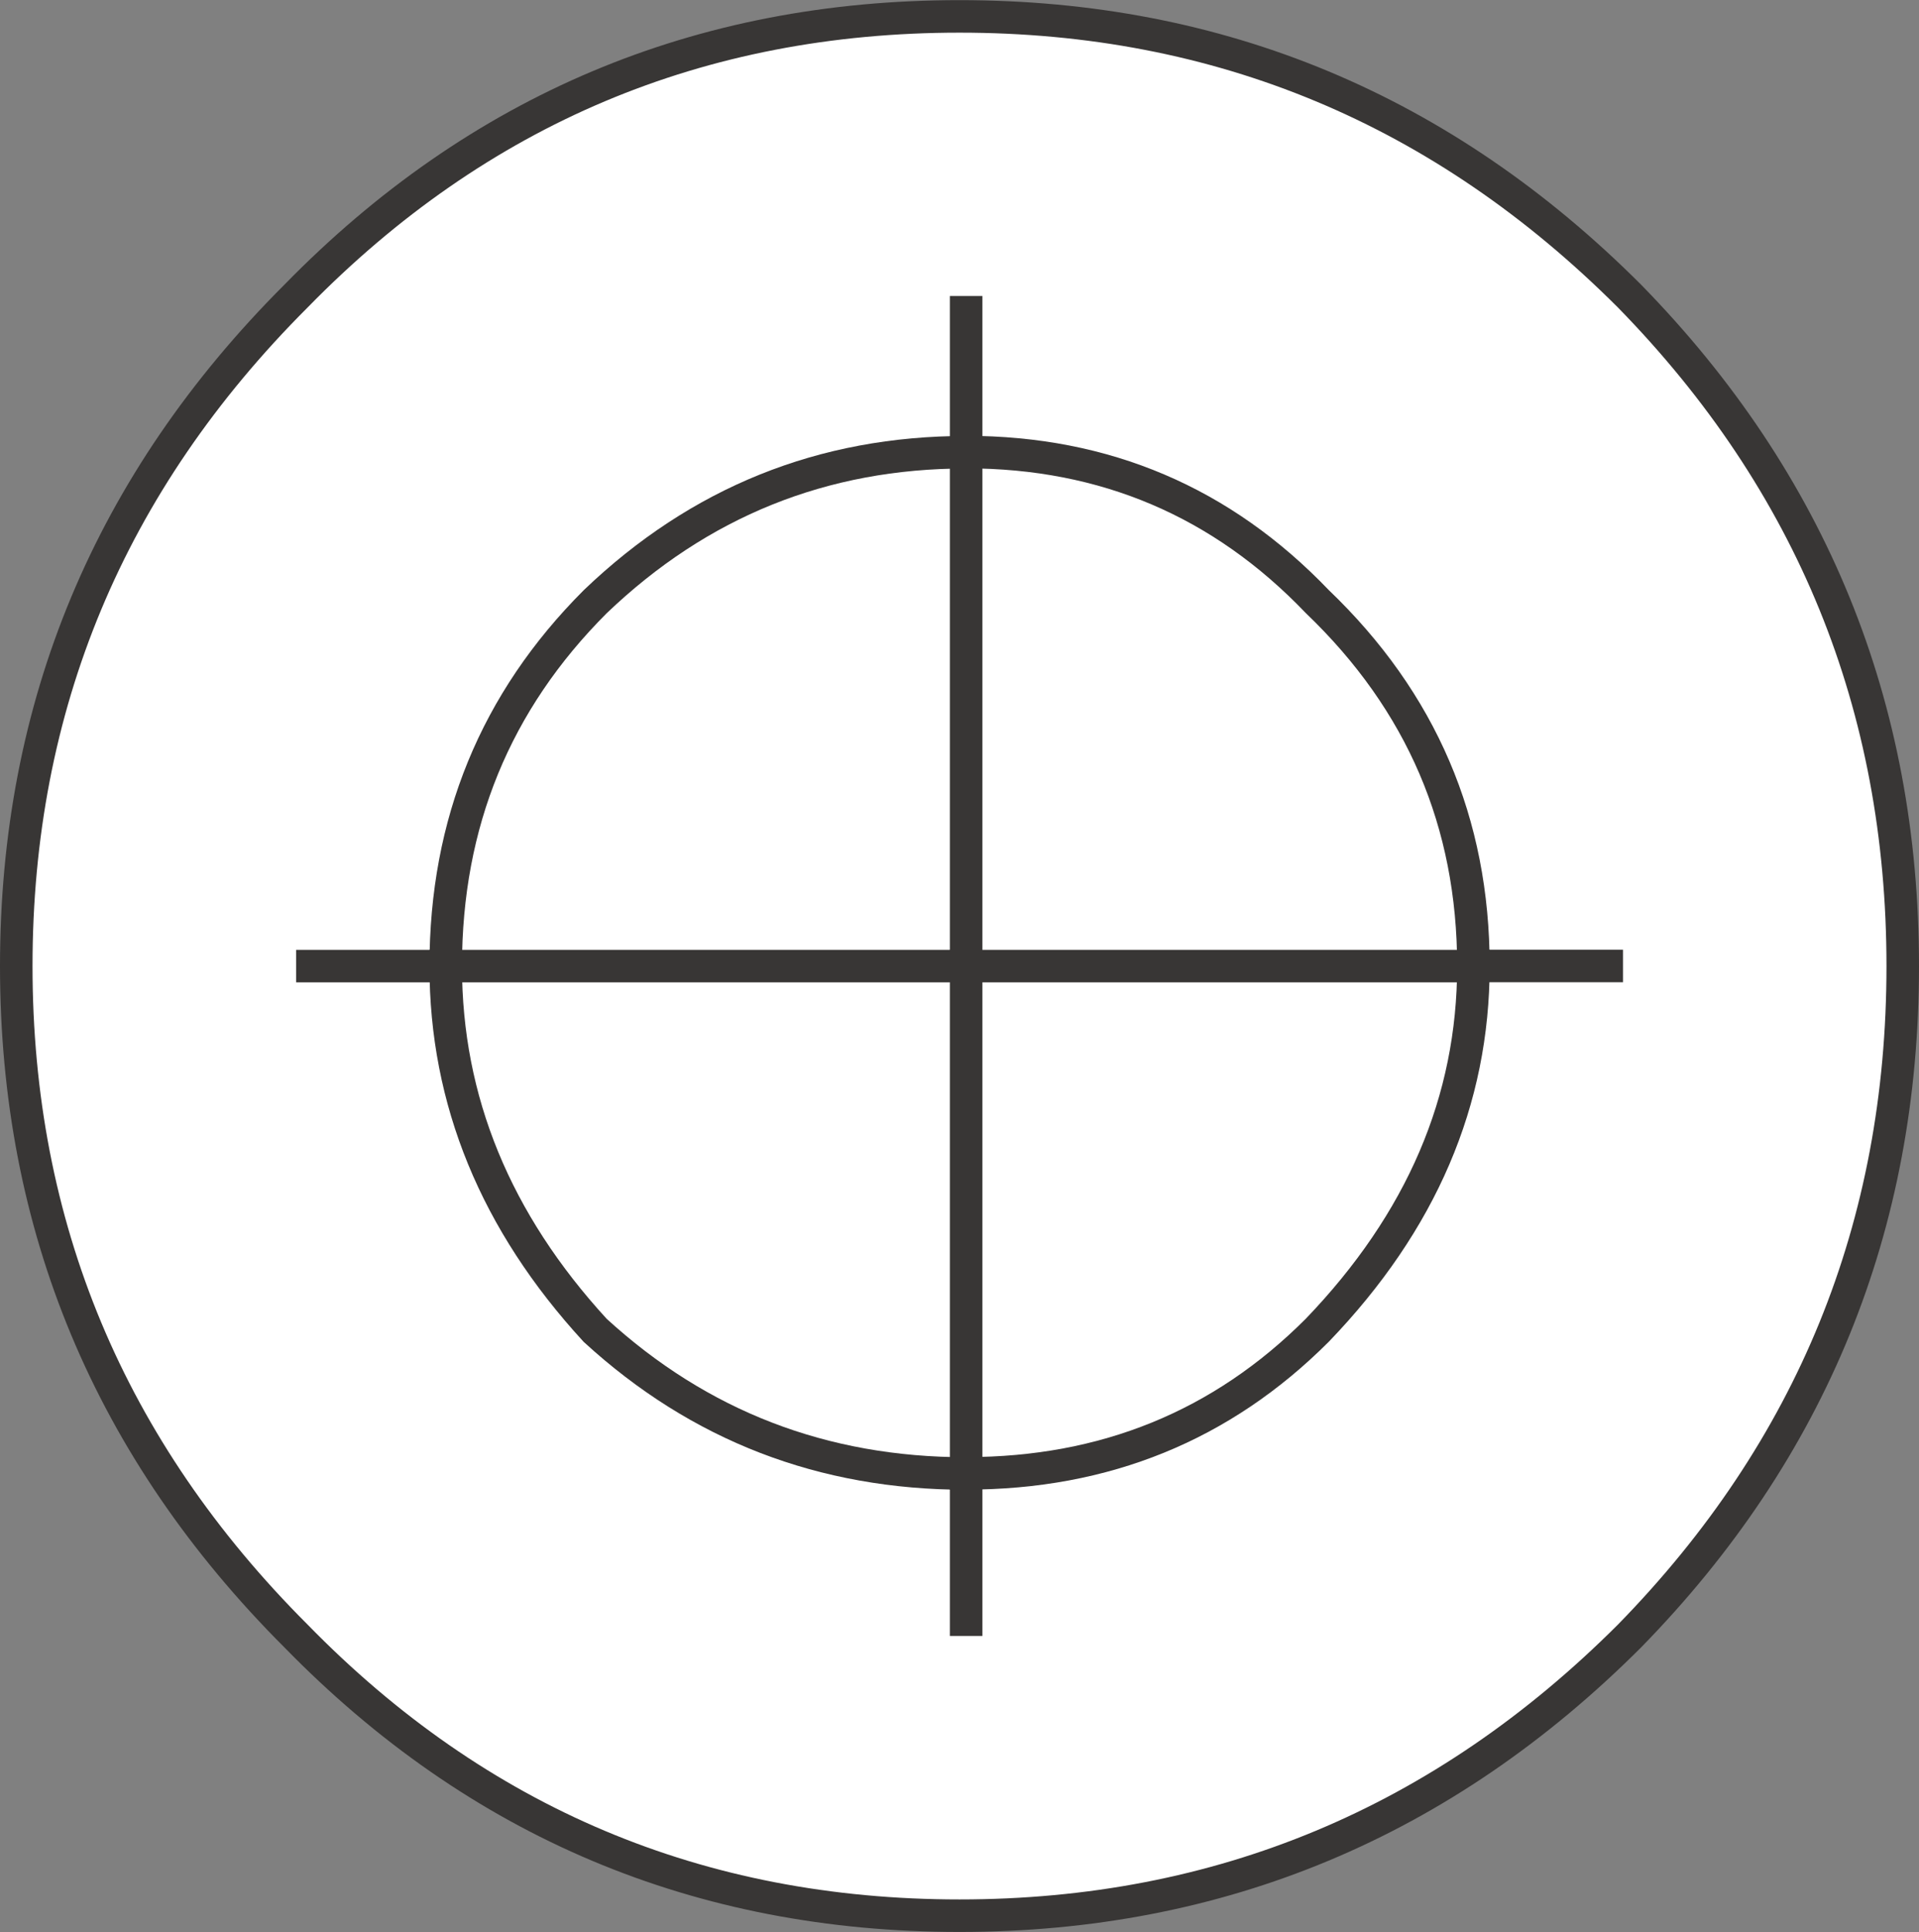
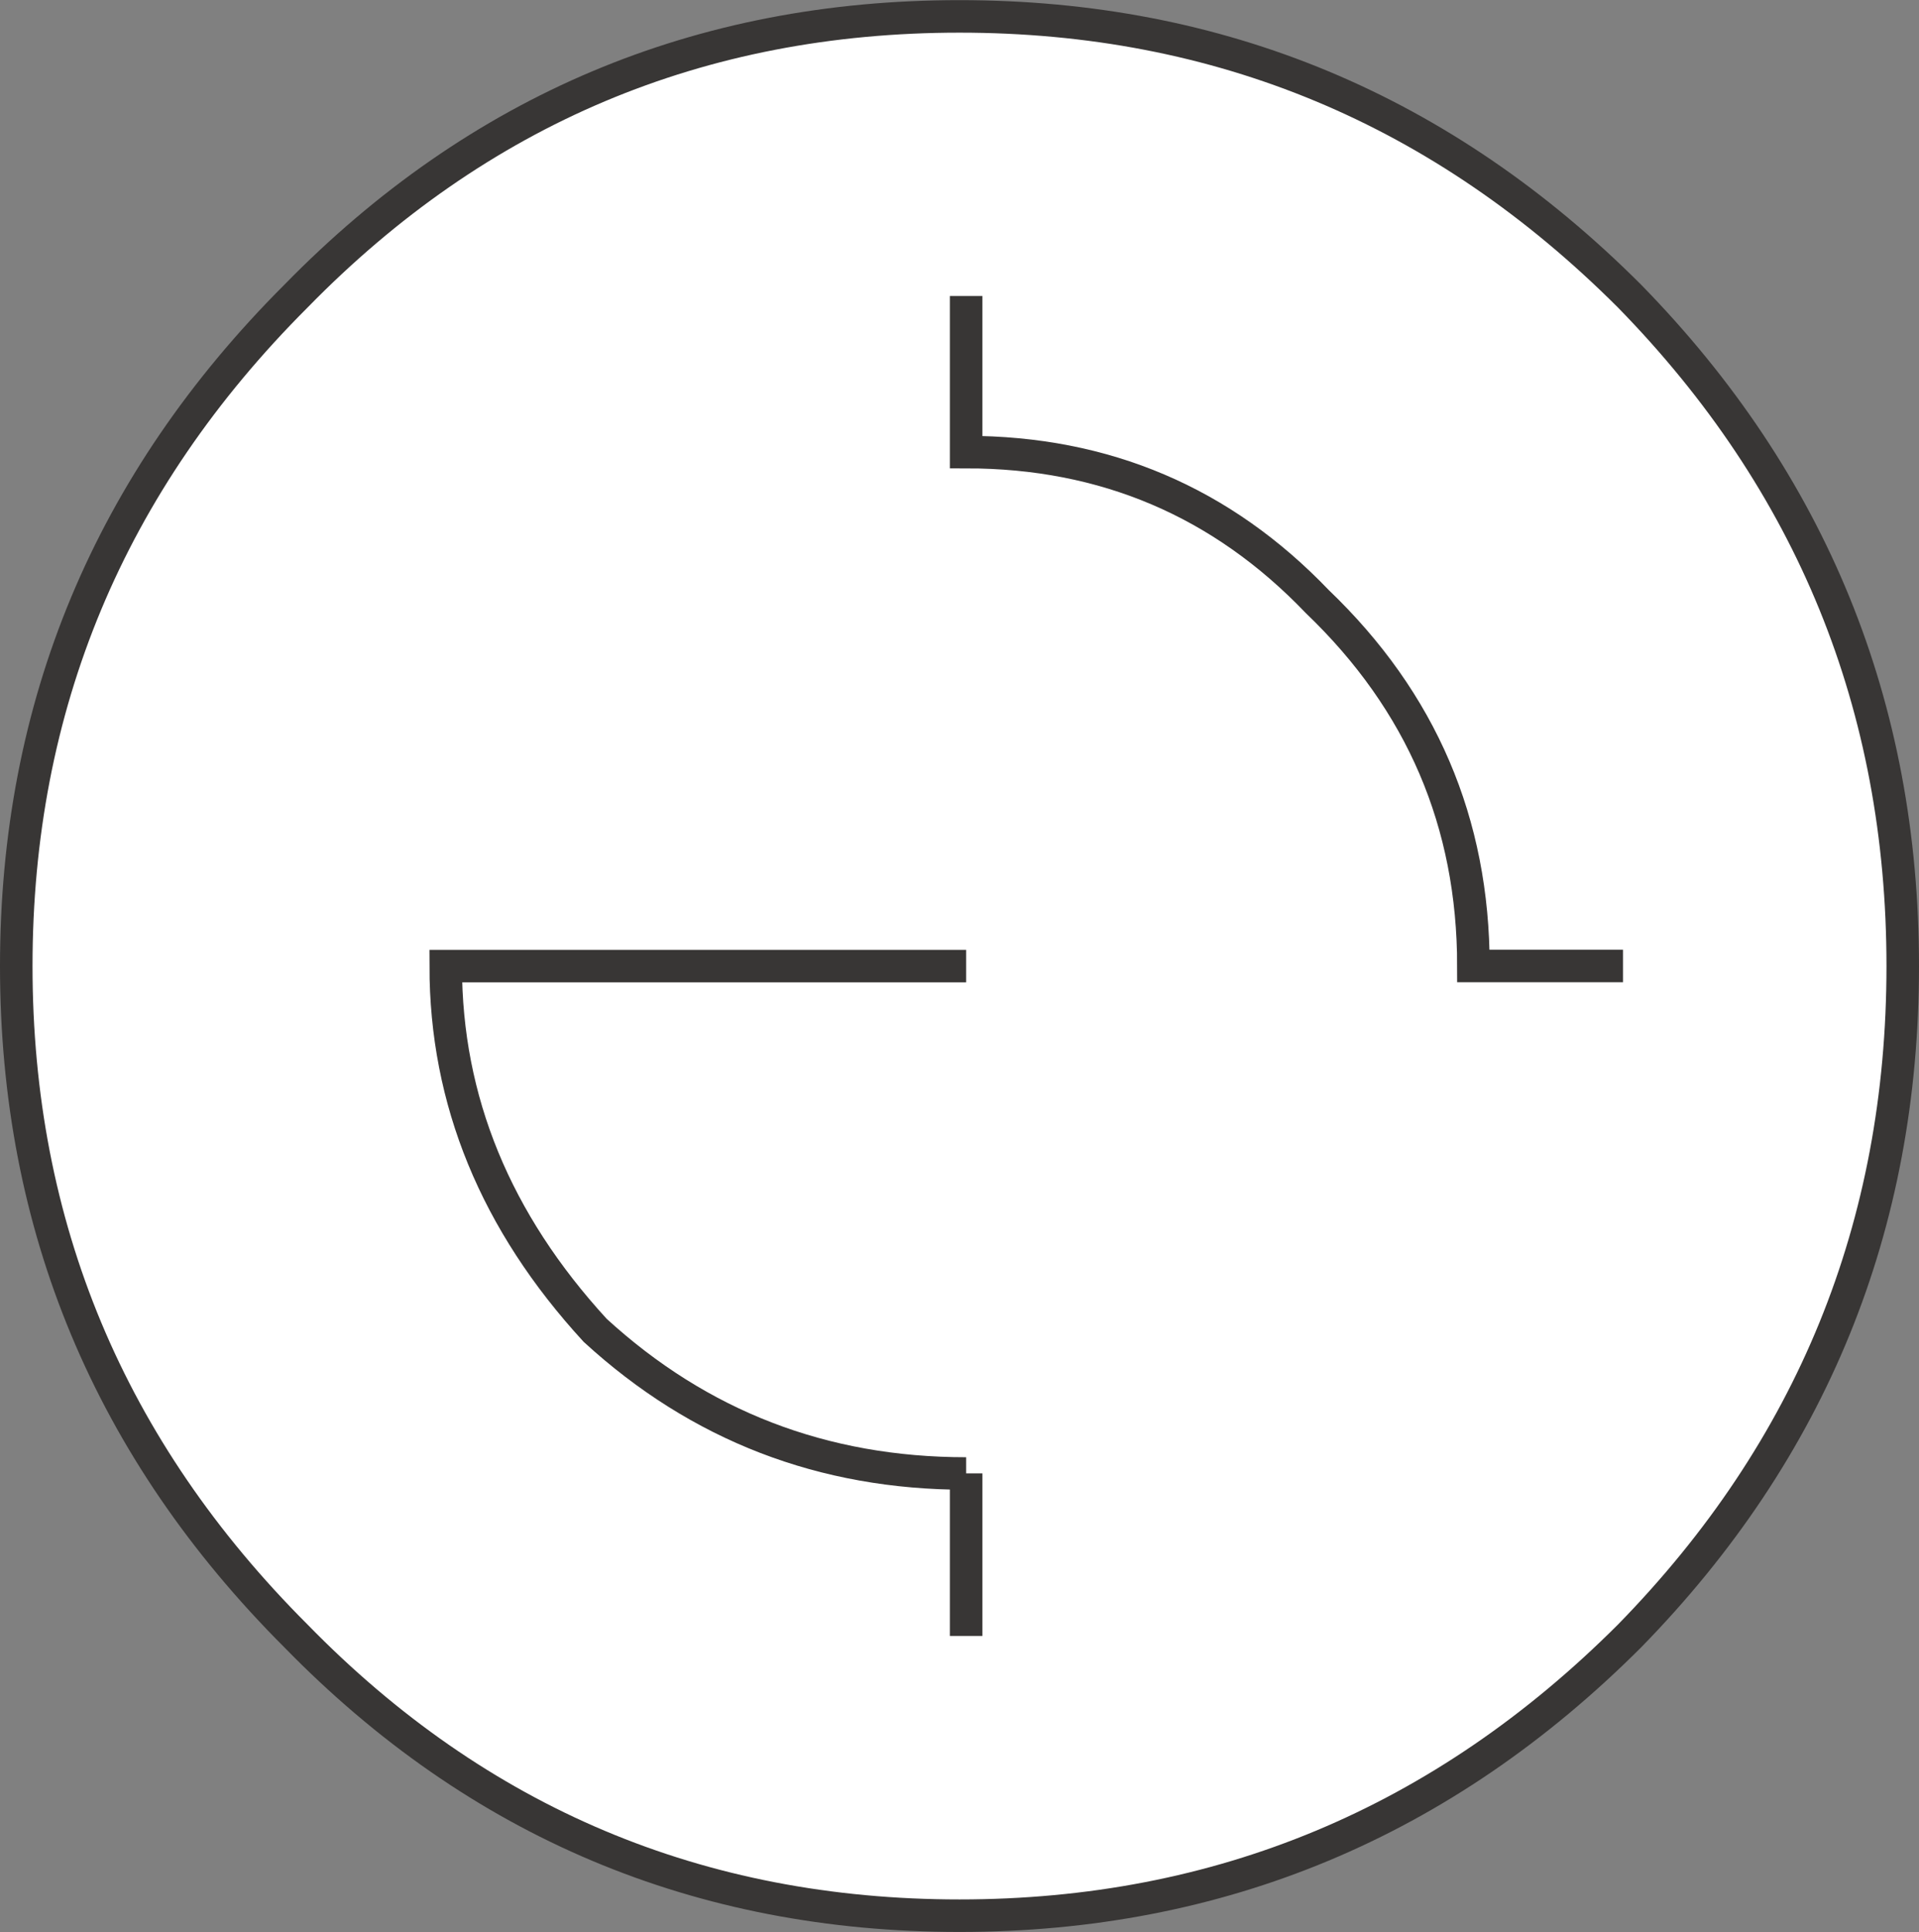
<svg xmlns="http://www.w3.org/2000/svg" version="1.1" id="Layer_1" x="0px" y="0px" width="14.75px" height="14.851px" viewBox="0 0 14.75 14.851" enable-background="new 0 0 14.75 14.851" xml:space="preserve">
  <rect x="0" y="0" width="14.75" height="14.851" fill="#808080" stroke="none" />
  <path fill-rule="evenodd" clip-rule="evenodd" fill="#FFFFFF" d="M14.625,7.426c0,2-0.699,3.716-2.1,5.149  c-1.434,1.434-3.15,2.15-5.15,2.15s-3.699-0.717-5.1-2.15c-1.434-1.434-2.15-3.149-2.15-5.149s0.717-3.717,2.15-5.15  c1.4-1.434,3.1-2.15,5.1-2.15s3.717,0.717,5.15,2.15C13.926,3.709,14.625,5.426,14.625,7.426z" />
-   <path fill-rule="evenodd" clip-rule="evenodd" fill="#FFFFFF" d="M11.325,7.426H7.426v3.899c1.066,0,1.966-0.366,2.699-1.1  C10.926,9.392,11.325,8.459,11.325,7.426c0,1.033-0.399,1.966-1.2,2.8c-0.733,0.733-1.633,1.1-2.699,1.1V7.426H11.325z" />
-   <path fill-rule="evenodd" clip-rule="evenodd" fill="#FFFFFF" d="M7.426,2.275v1.2c1.066,0,1.966,0.383,2.699,1.149  c0.801,0.767,1.2,1.7,1.2,2.801h1.15h-1.15c0-1.101-0.399-2.034-1.2-2.801C9.392,3.858,8.492,3.476,7.426,3.476V2.275z" />
  <path fill-rule="evenodd" clip-rule="evenodd" fill="#FFFFFF" d="M7.426,7.426h-4c0,1.033,0.383,1.966,1.149,2.8  c0.8,0.733,1.75,1.1,2.851,1.1c-1.101,0-2.051-0.366-2.851-1.1c-0.767-0.834-1.149-1.767-1.149-2.8H7.426v-3.95  c-1.101,0-2.051,0.383-2.851,1.149c-0.767,0.767-1.149,1.7-1.149,2.801h-1.15h1.15c0-1.101,0.383-2.034,1.149-2.801  c0.8-0.767,1.75-1.149,2.851-1.149V7.426z" />
  <path fill-rule="evenodd" clip-rule="evenodd" fill="#FFFFFF" d="M7.426,12.575v-1.25V12.575z" />
  <path fill-rule="evenodd" clip-rule="evenodd" fill="none" stroke="#383635" stroke-width="0.25" d="M14.625,7.426  c0-2-0.699-3.717-2.1-5.15c-1.434-1.434-3.15-2.15-5.15-2.15s-3.699,0.717-5.1,2.15c-1.434,1.434-2.15,3.15-2.15,5.15  s0.717,3.716,2.15,5.149c1.4,1.434,3.1,2.15,5.1,2.15s3.717-0.717,5.15-2.15C13.926,11.142,14.625,9.426,14.625,7.426z" />
-   <path fill-rule="evenodd" clip-rule="evenodd" fill="none" stroke="#383635" stroke-width="0.25" d="M11.325,7.426H7.426v3.899  c1.066,0,1.966-0.366,2.699-1.1C10.926,9.392,11.325,8.459,11.325,7.426z" />
  <path fill-rule="evenodd" clip-rule="evenodd" fill="none" stroke="#383635" stroke-width="0.25" d="M7.426,2.275v1.2  c1.066,0,1.966,0.383,2.699,1.149c0.801,0.767,1.2,1.7,1.2,2.801h1.15" />
  <path fill-rule="evenodd" clip-rule="evenodd" fill="none" stroke="#383635" stroke-width="0.25" d="M7.426,7.426h-4  c0,1.033,0.383,1.966,1.149,2.8c0.8,0.733,1.75,1.1,2.851,1.1" />
-   <path fill-rule="evenodd" clip-rule="evenodd" fill="none" stroke="#383635" stroke-width="0.25" d="M7.426,7.426v-3.95  c-1.101,0-2.051,0.383-2.851,1.149c-0.767,0.767-1.149,1.7-1.149,2.801h-1.15" />
  <line fill-rule="evenodd" clip-rule="evenodd" fill="none" stroke="#383635" stroke-width="0.25" x1="7.426" y1="12.575" x2="7.426" y2="11.325" />
</svg>